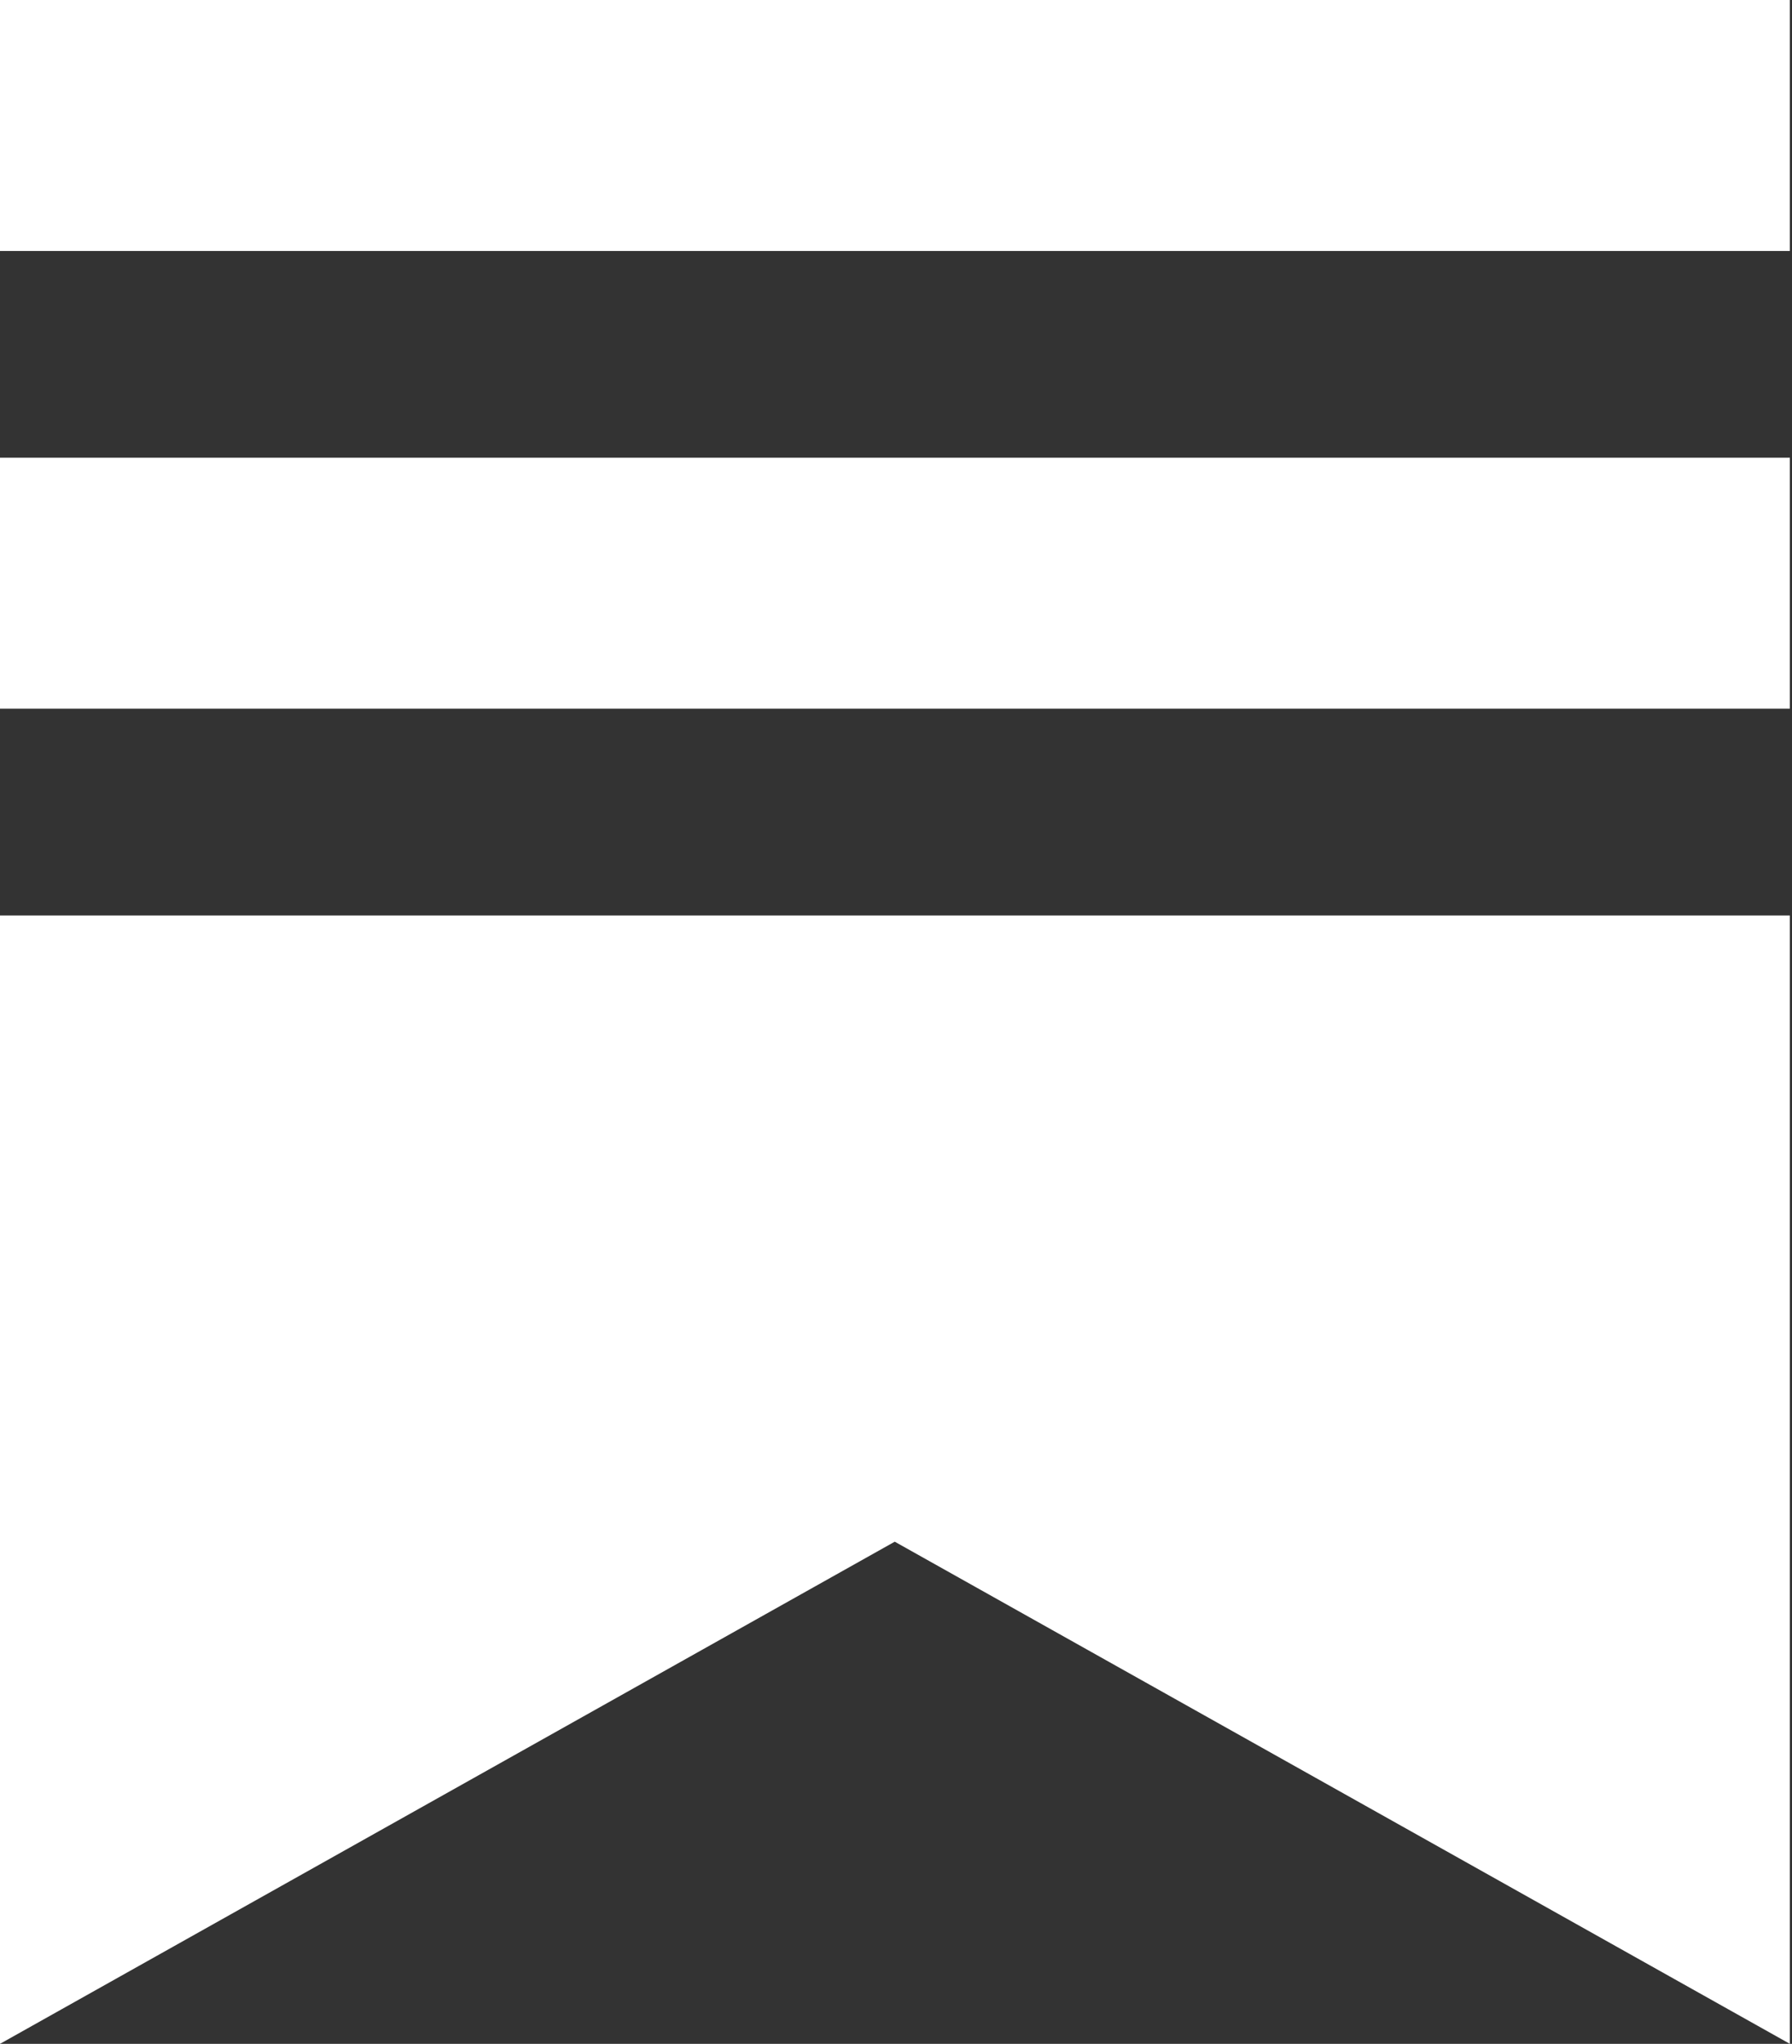
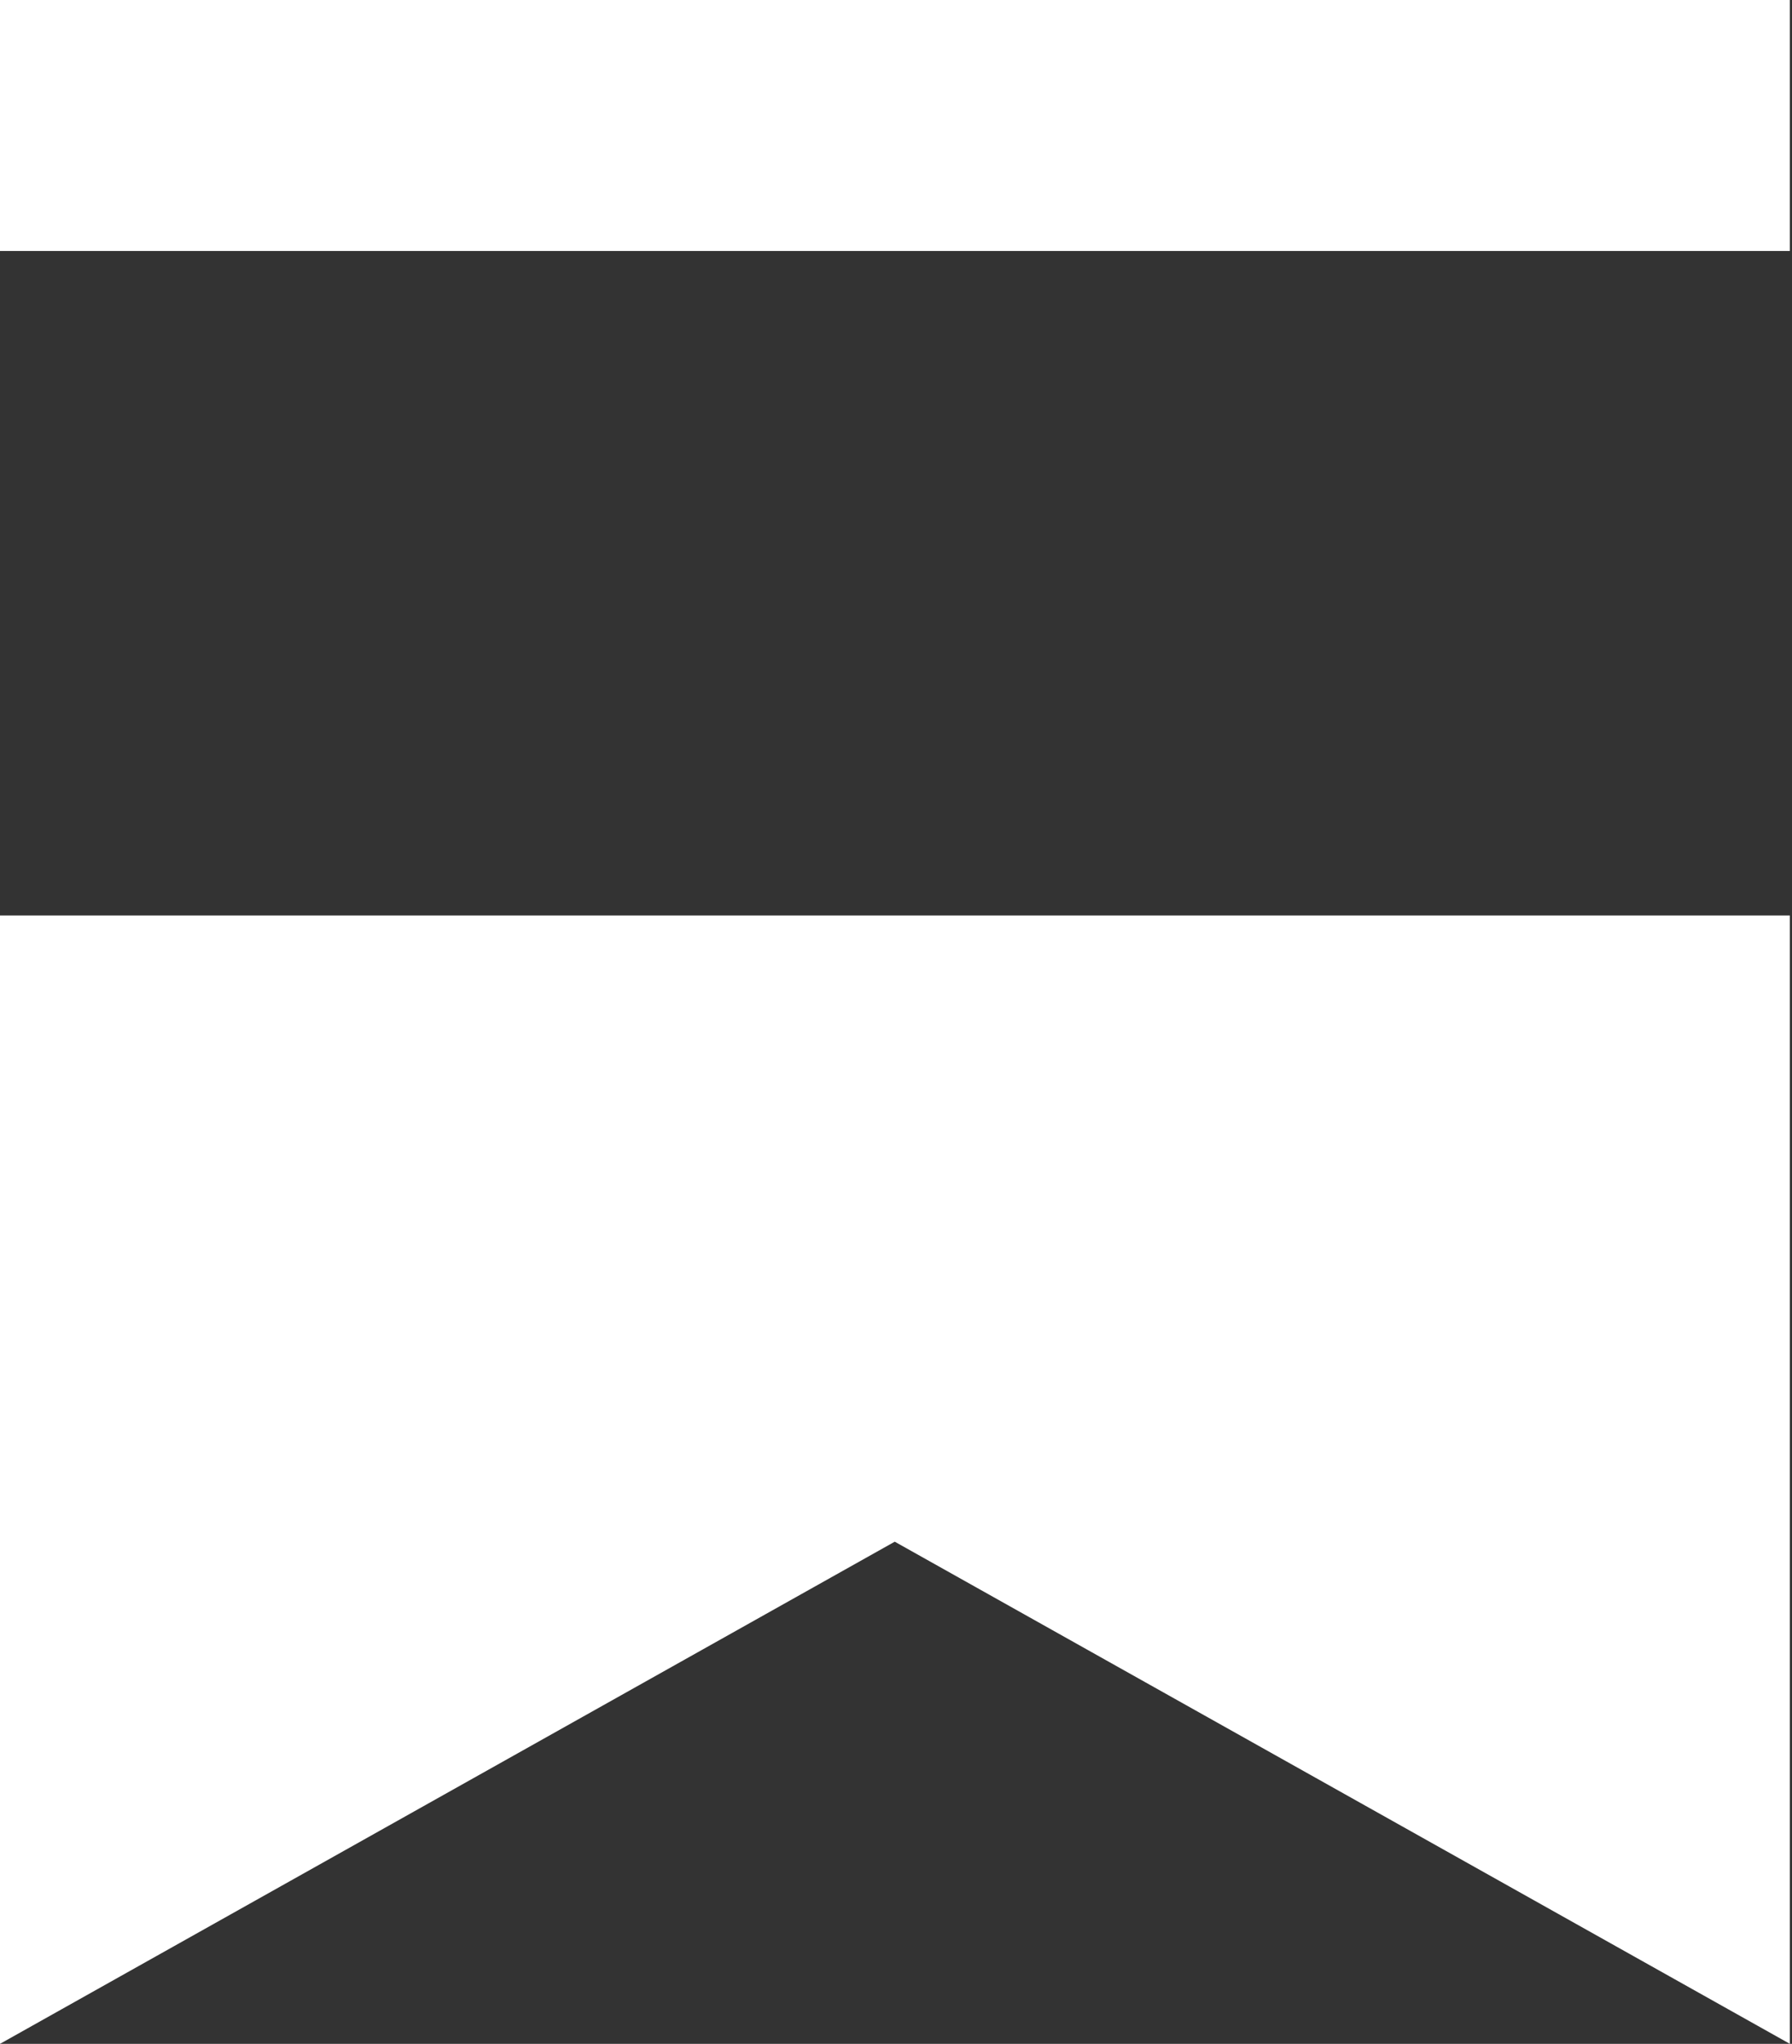
<svg xmlns="http://www.w3.org/2000/svg" width="449" height="512" viewBox="0 0 449 512" fill="none">
  <rect x="0" y="0" width="449" height="512" fill="#333333" stroke="none" />
-   <path fill-rule="evenodd" clip-rule="evenodd" d="M0 0H448.463V62.869H0V0ZM0 229.32H448.463V512L224.186 386.207L0 512V229.32ZM0 114.659H448.463V177.528H0V114.659Z" fill="white" />
+   <path fill-rule="evenodd" clip-rule="evenodd" d="M0 0H448.463V62.869H0V0ZM0 229.32H448.463V512L224.186 386.207L0 512V229.32ZM0 114.659H448.463V177.528V114.659Z" fill="white" />
</svg>